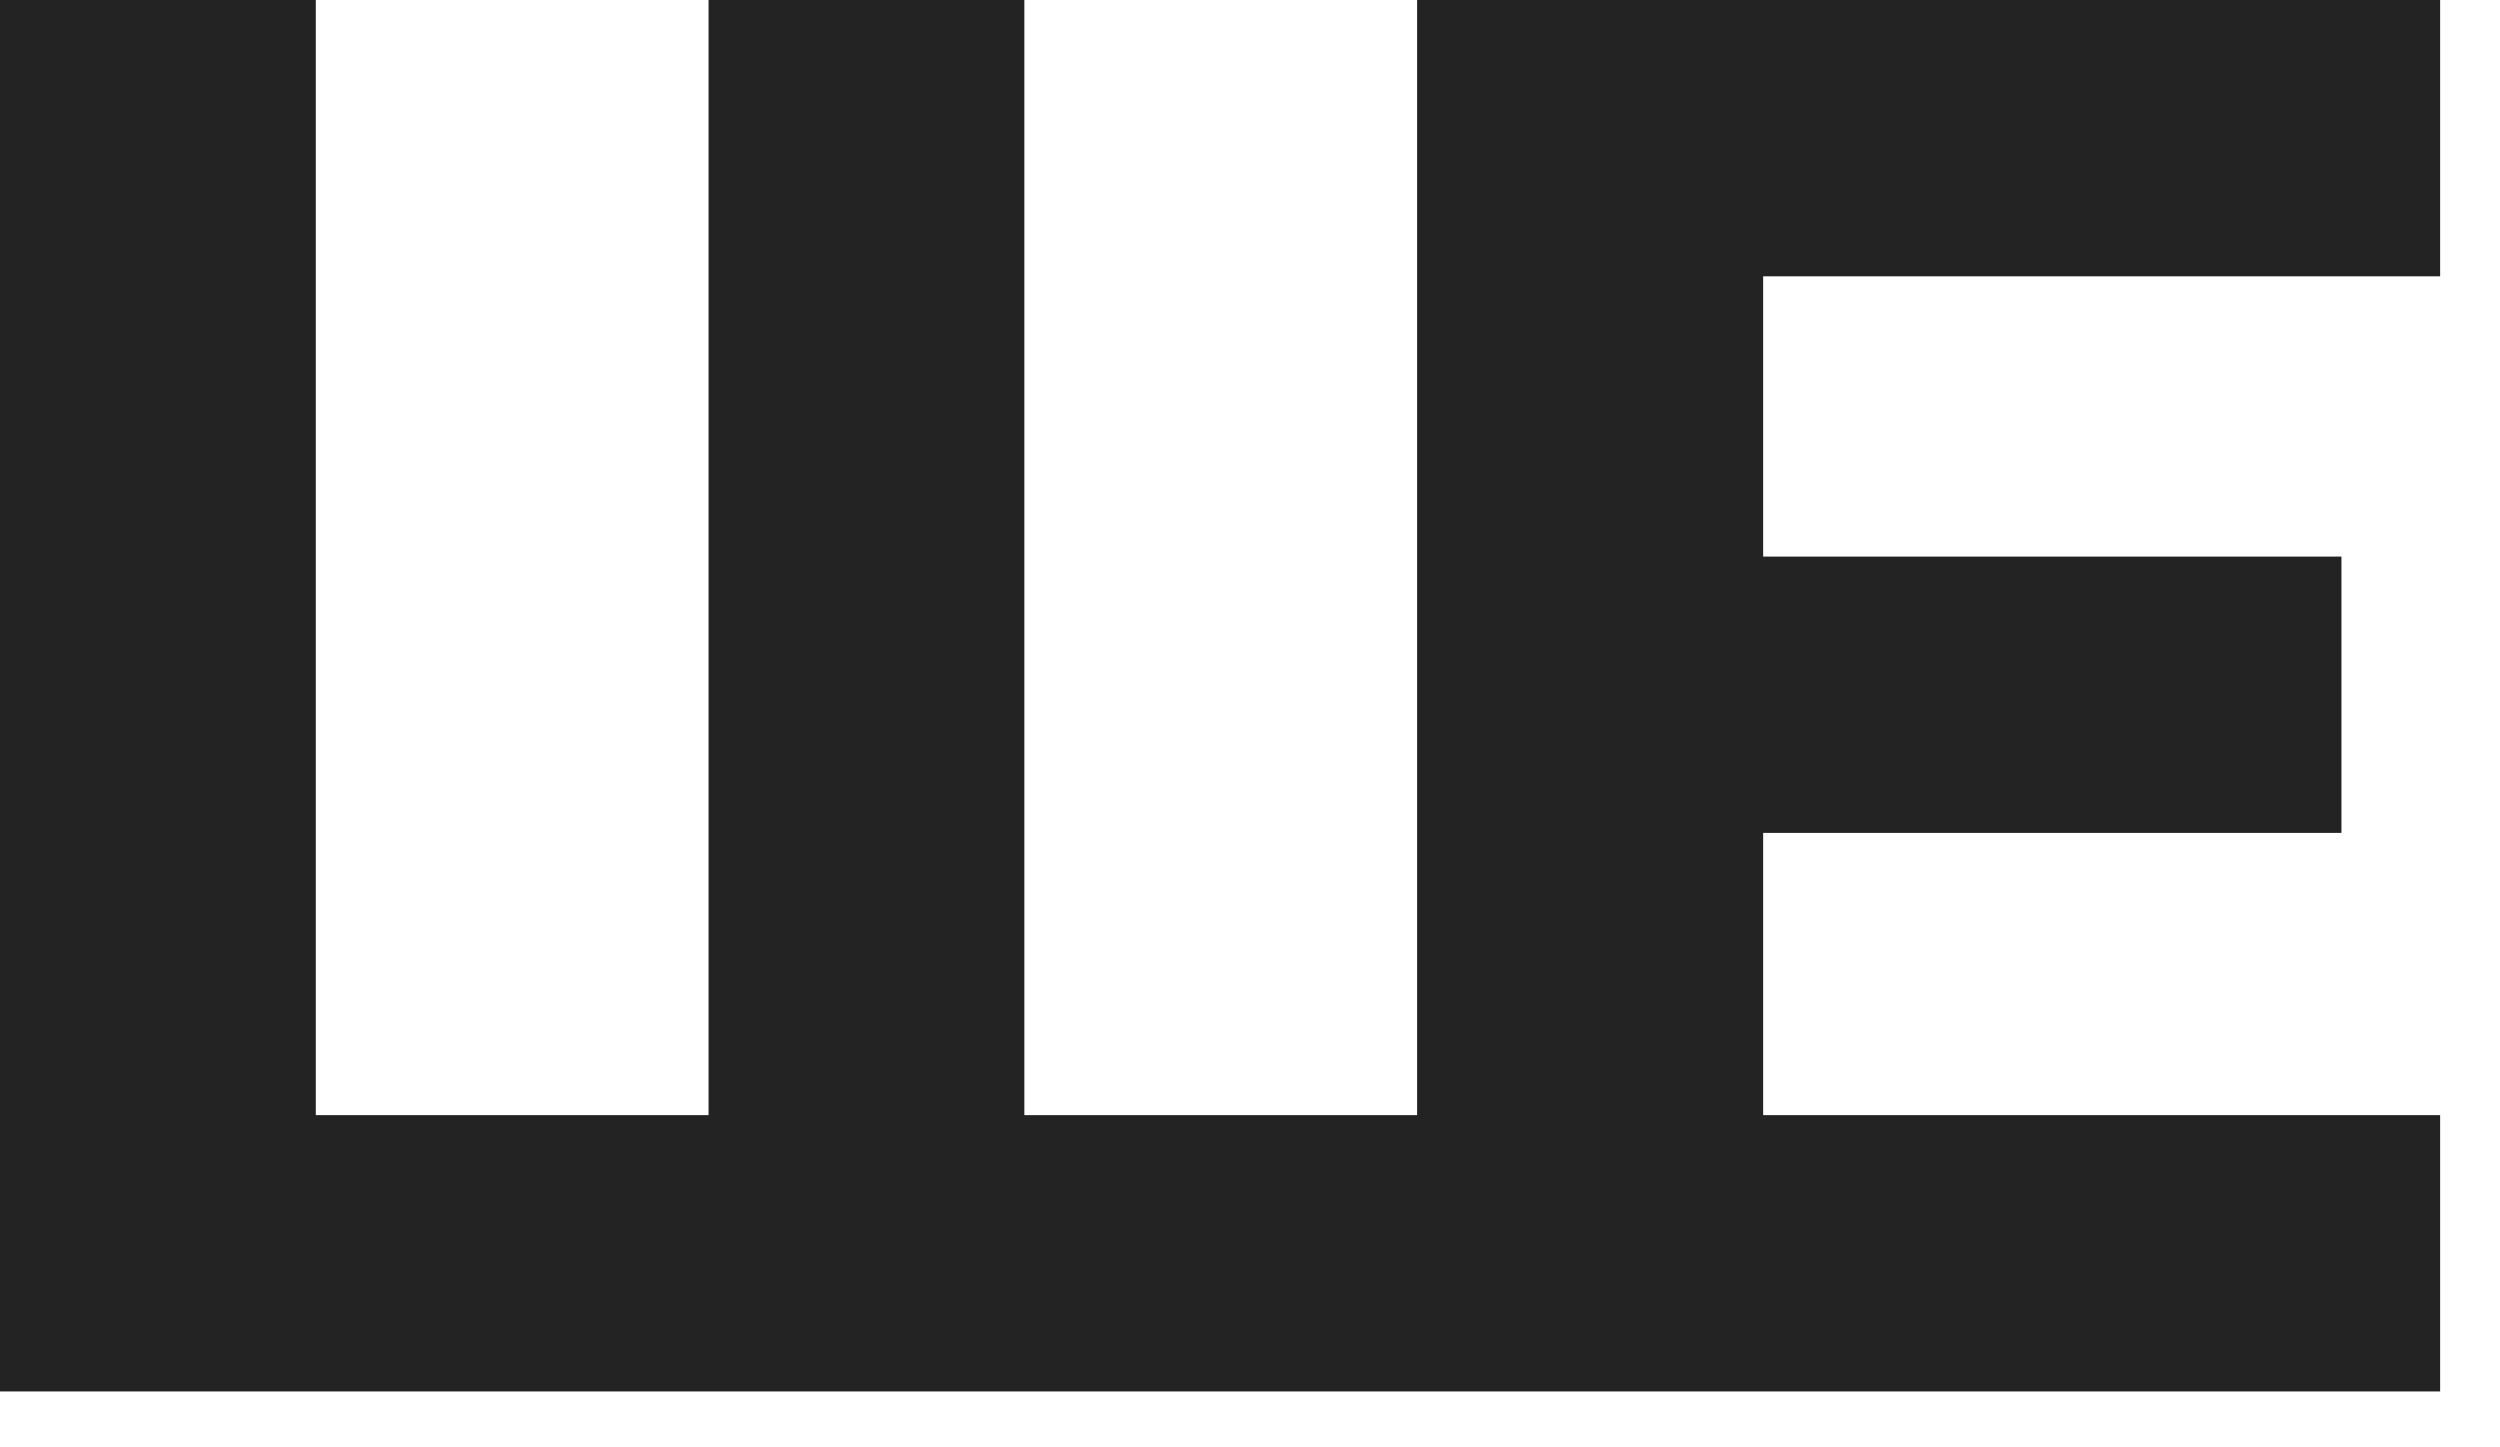
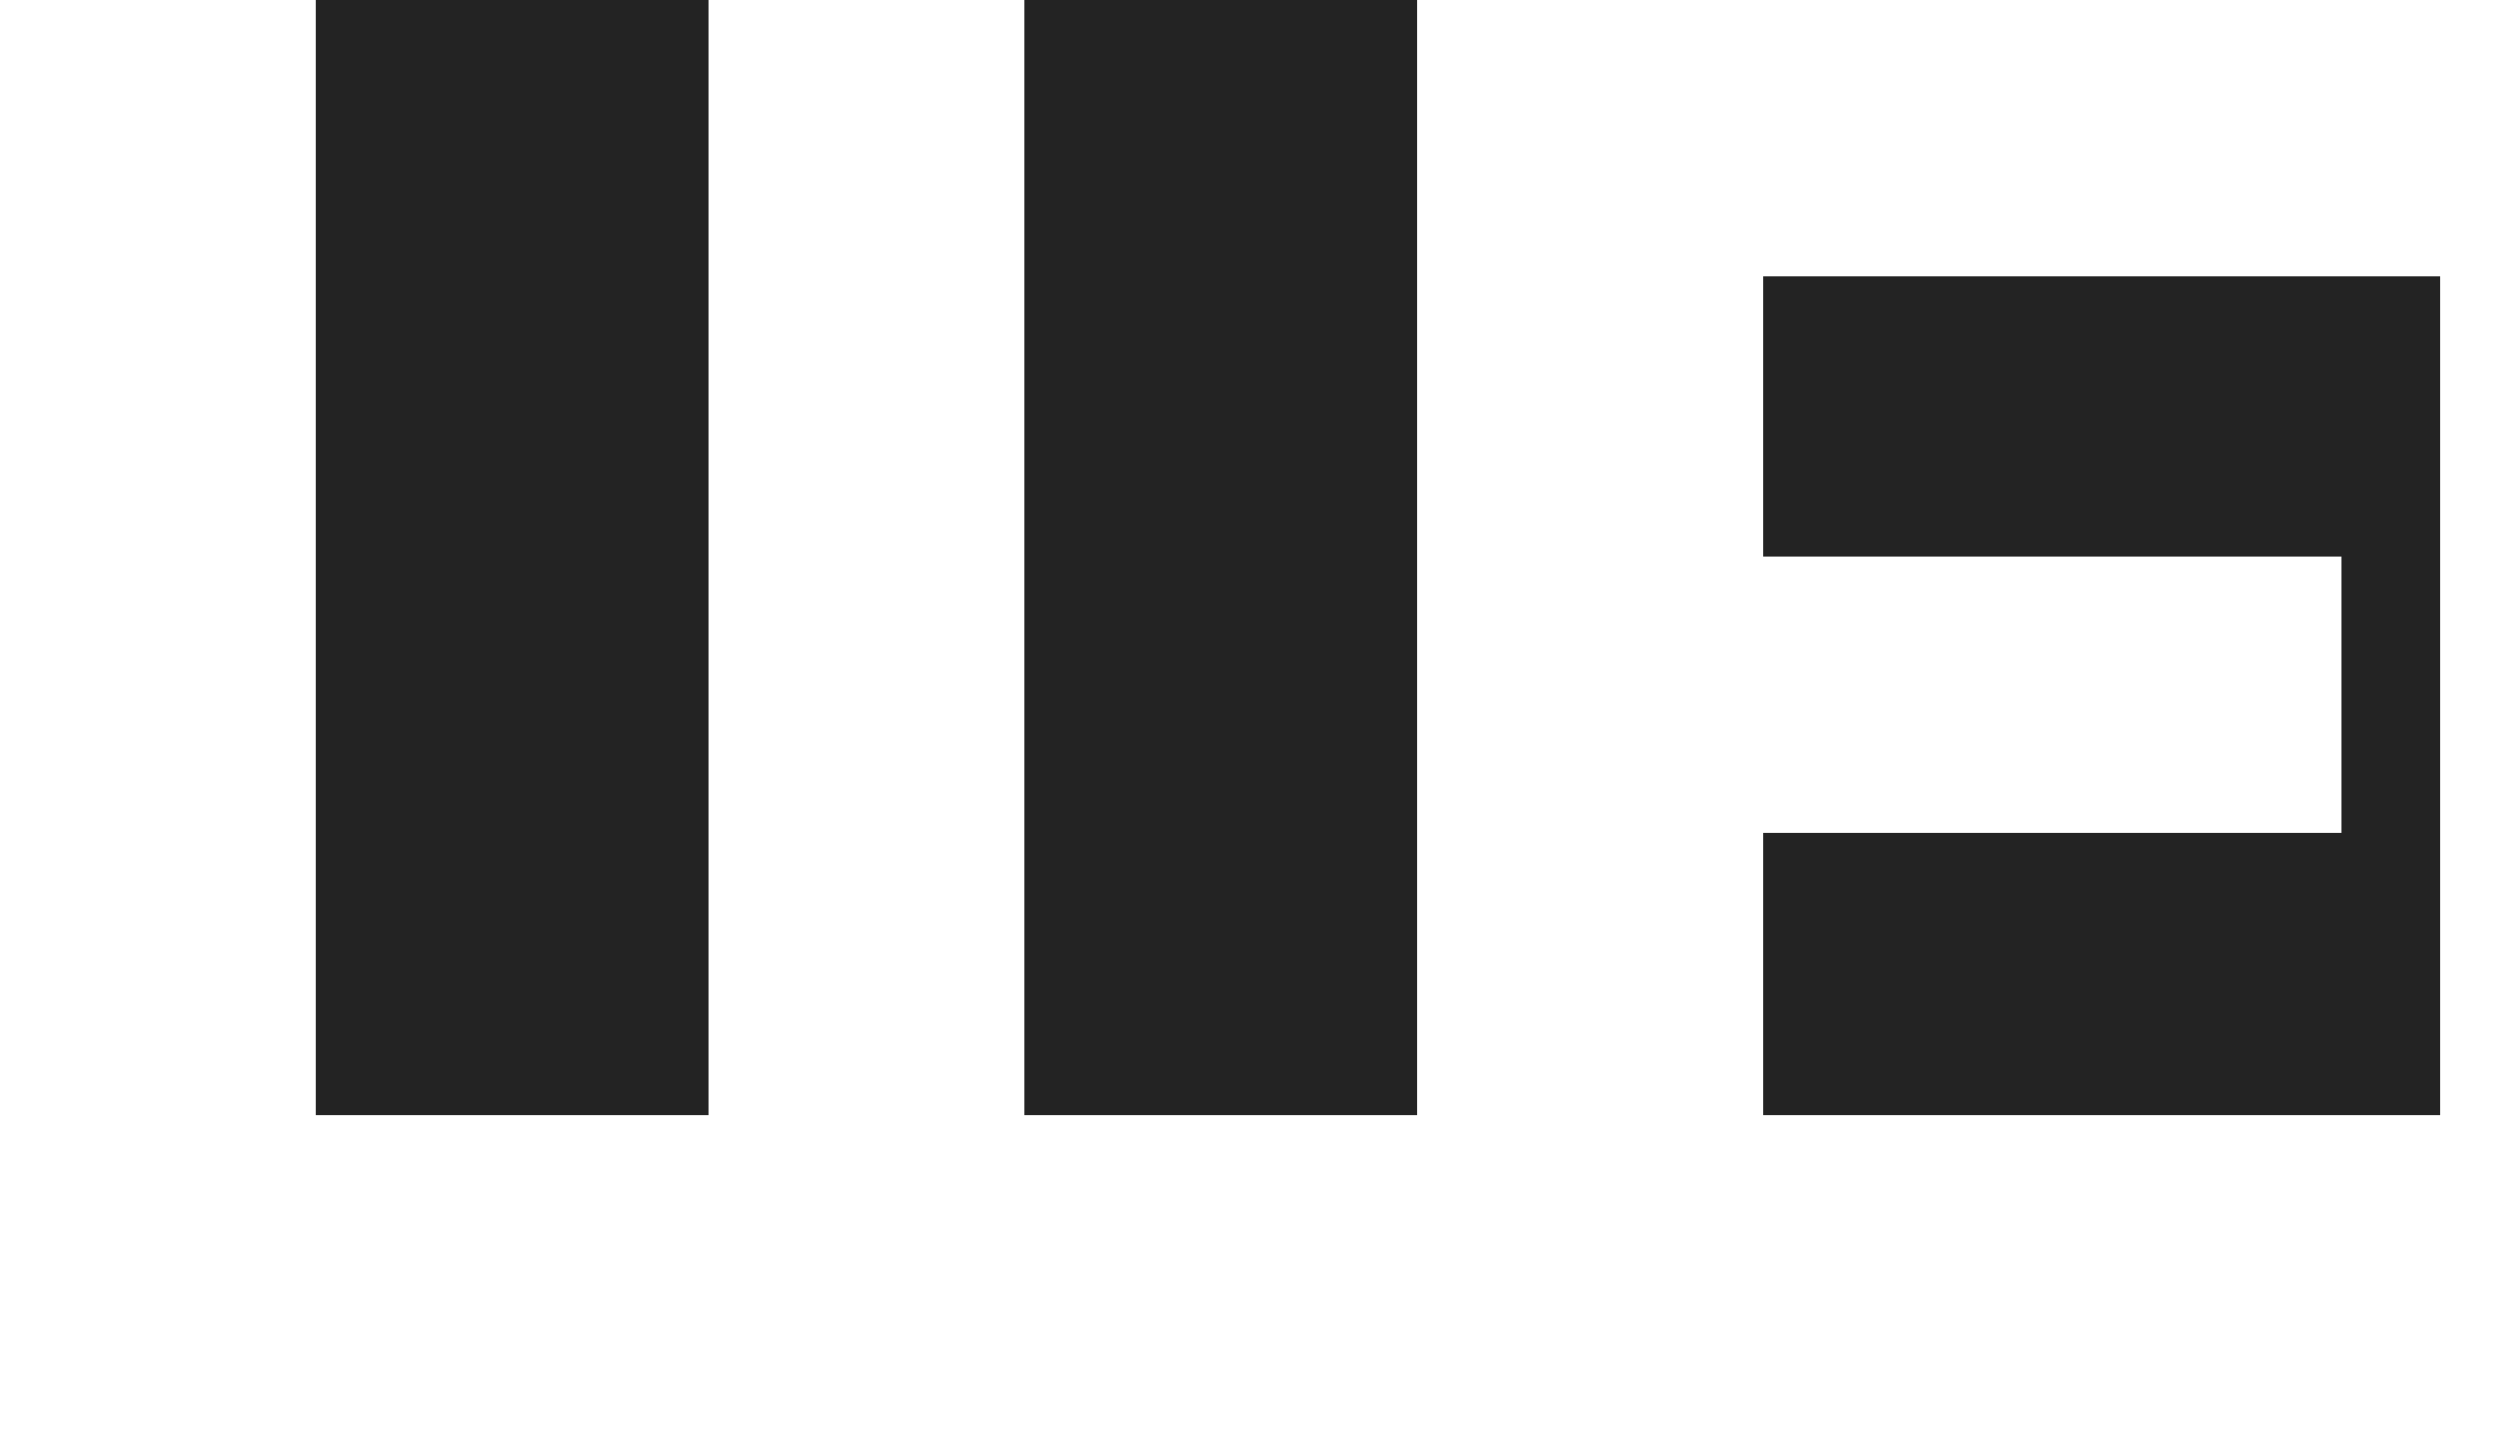
<svg xmlns="http://www.w3.org/2000/svg" width="38" height="22" viewBox="0 0 38 22" fill="none">
-   <path d="M21.54 0V16.95H15.57V0H10.77V16.95H4.8V0H0V21.15H37.09V16.95H26.8V12.66H35.59V8.46H26.8V4.2H37.09V0H21.54Z" fill="#232323" />
+   <path d="M21.54 0V16.95H15.57V0H10.77V16.95H4.8V0H0H37.09V16.95H26.8V12.66H35.59V8.46H26.8V4.2H37.09V0H21.54Z" fill="#232323" />
</svg>